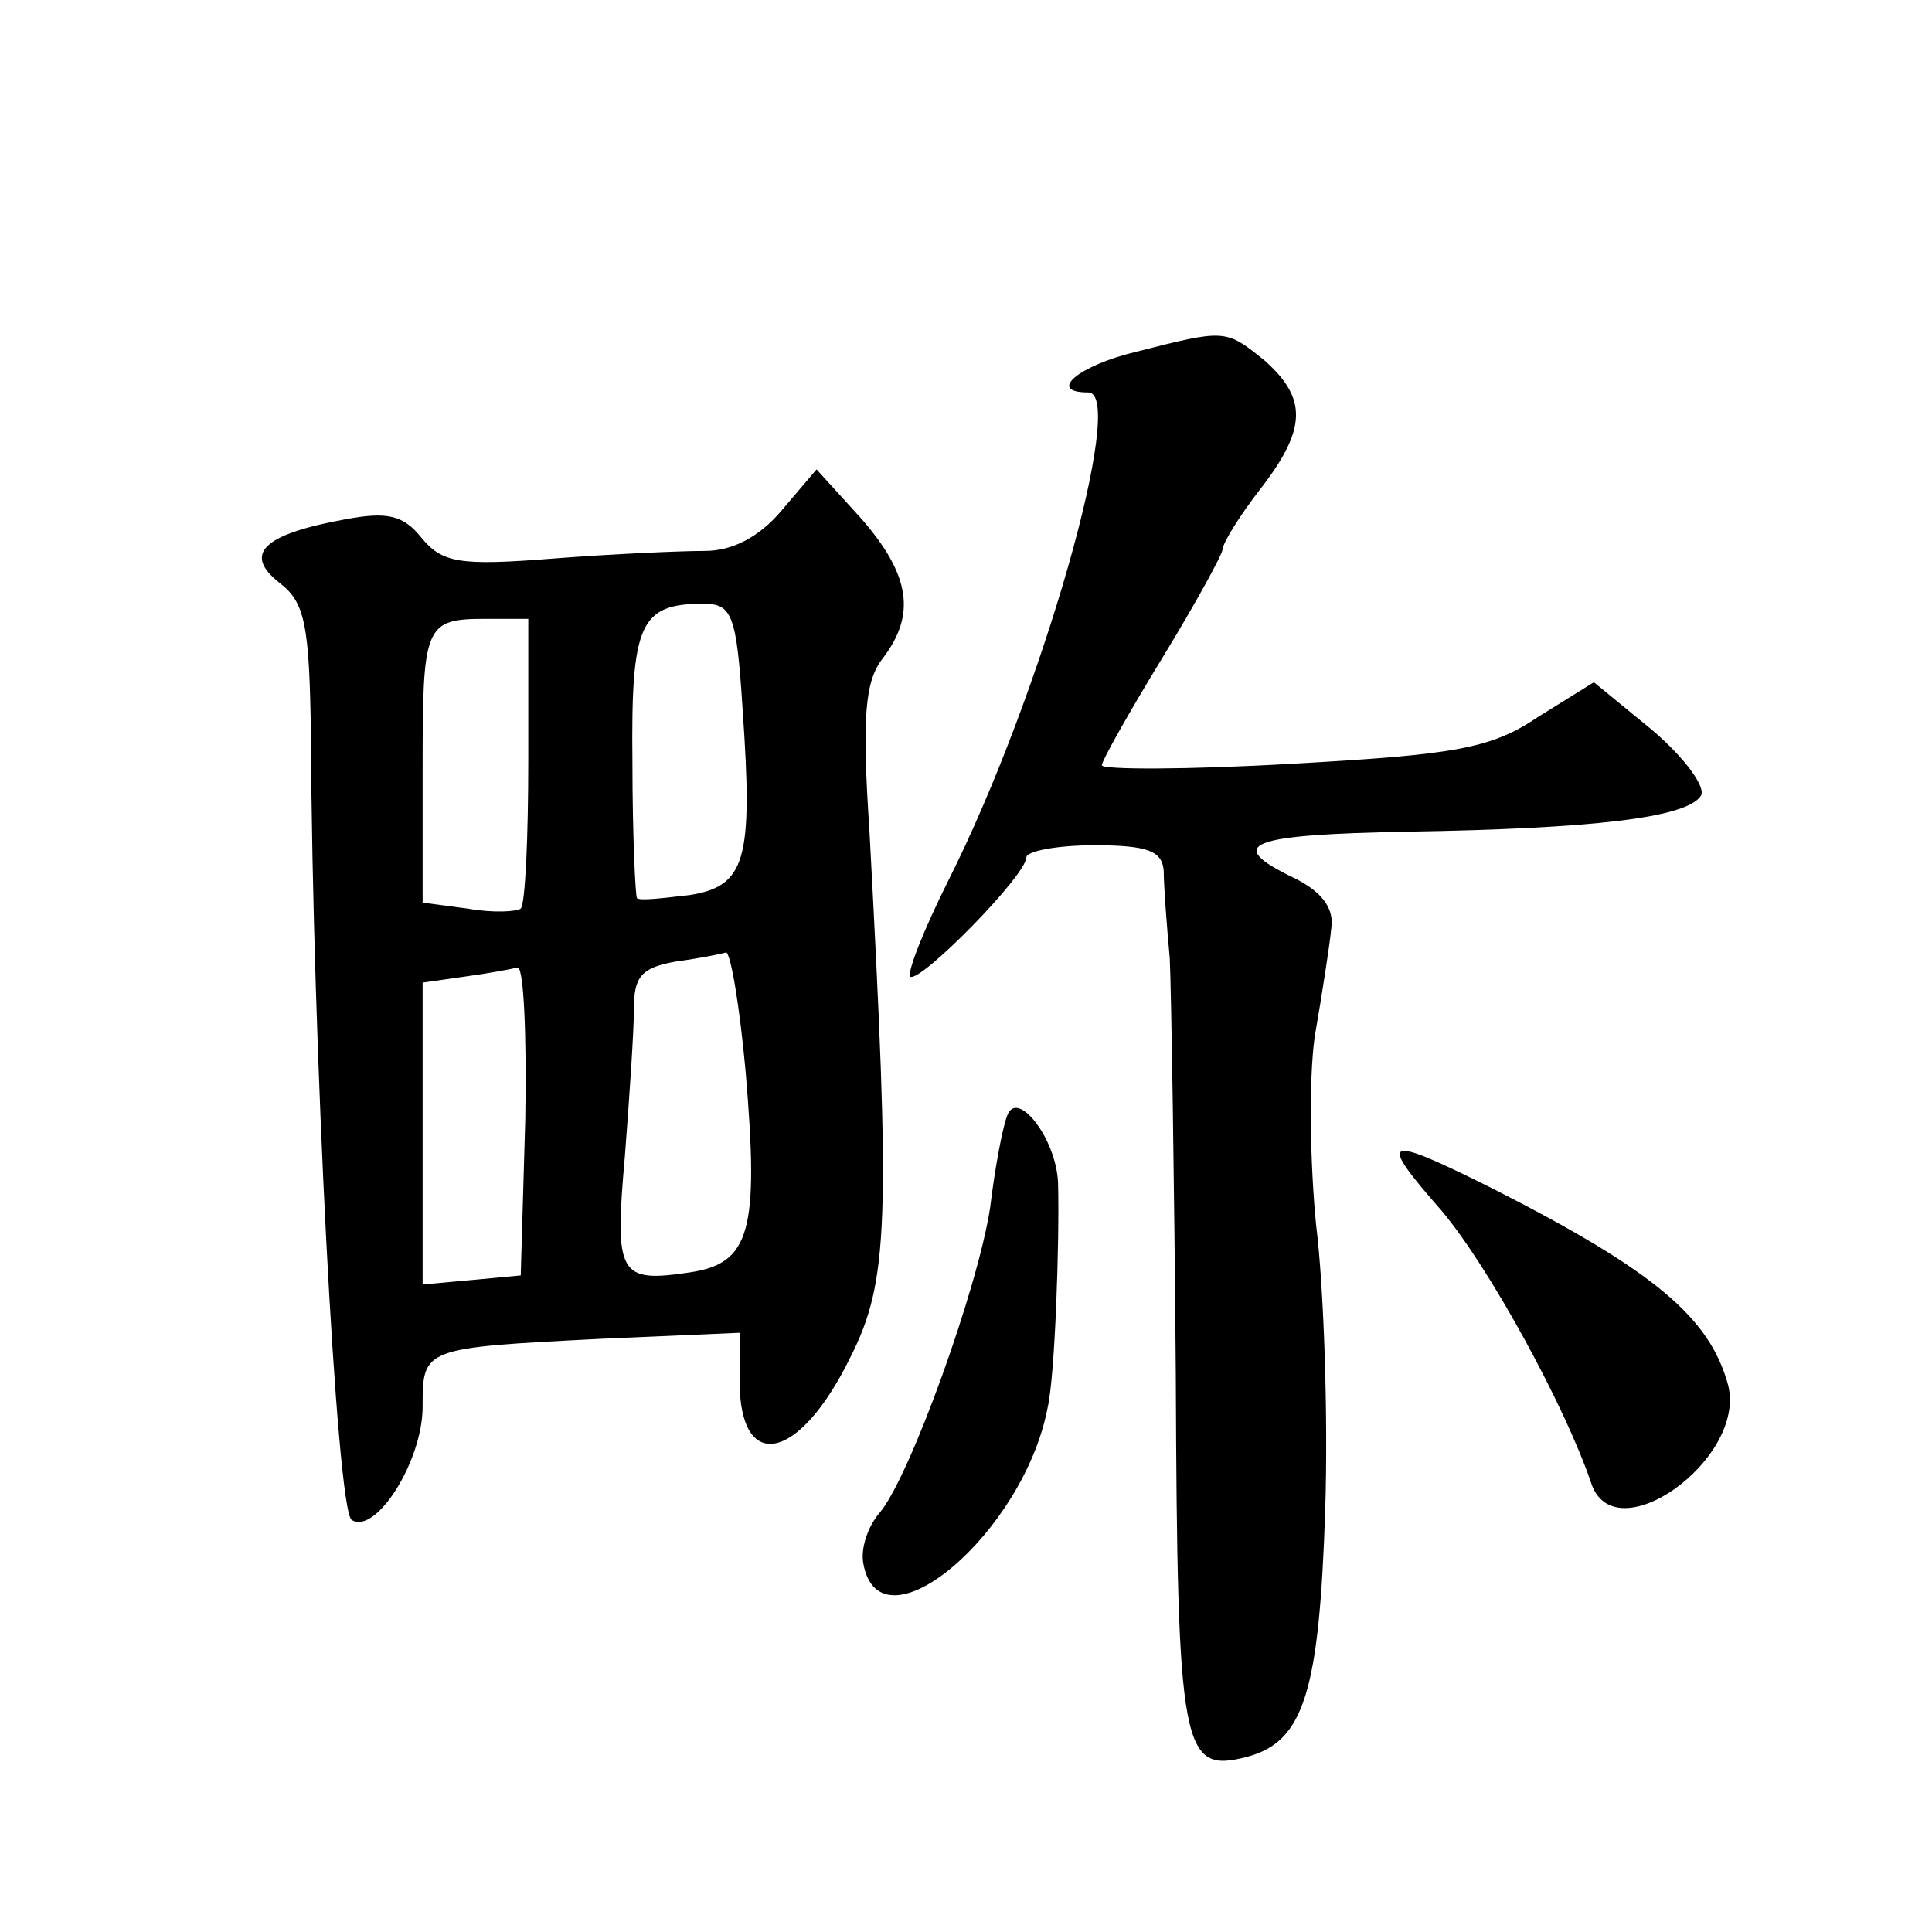
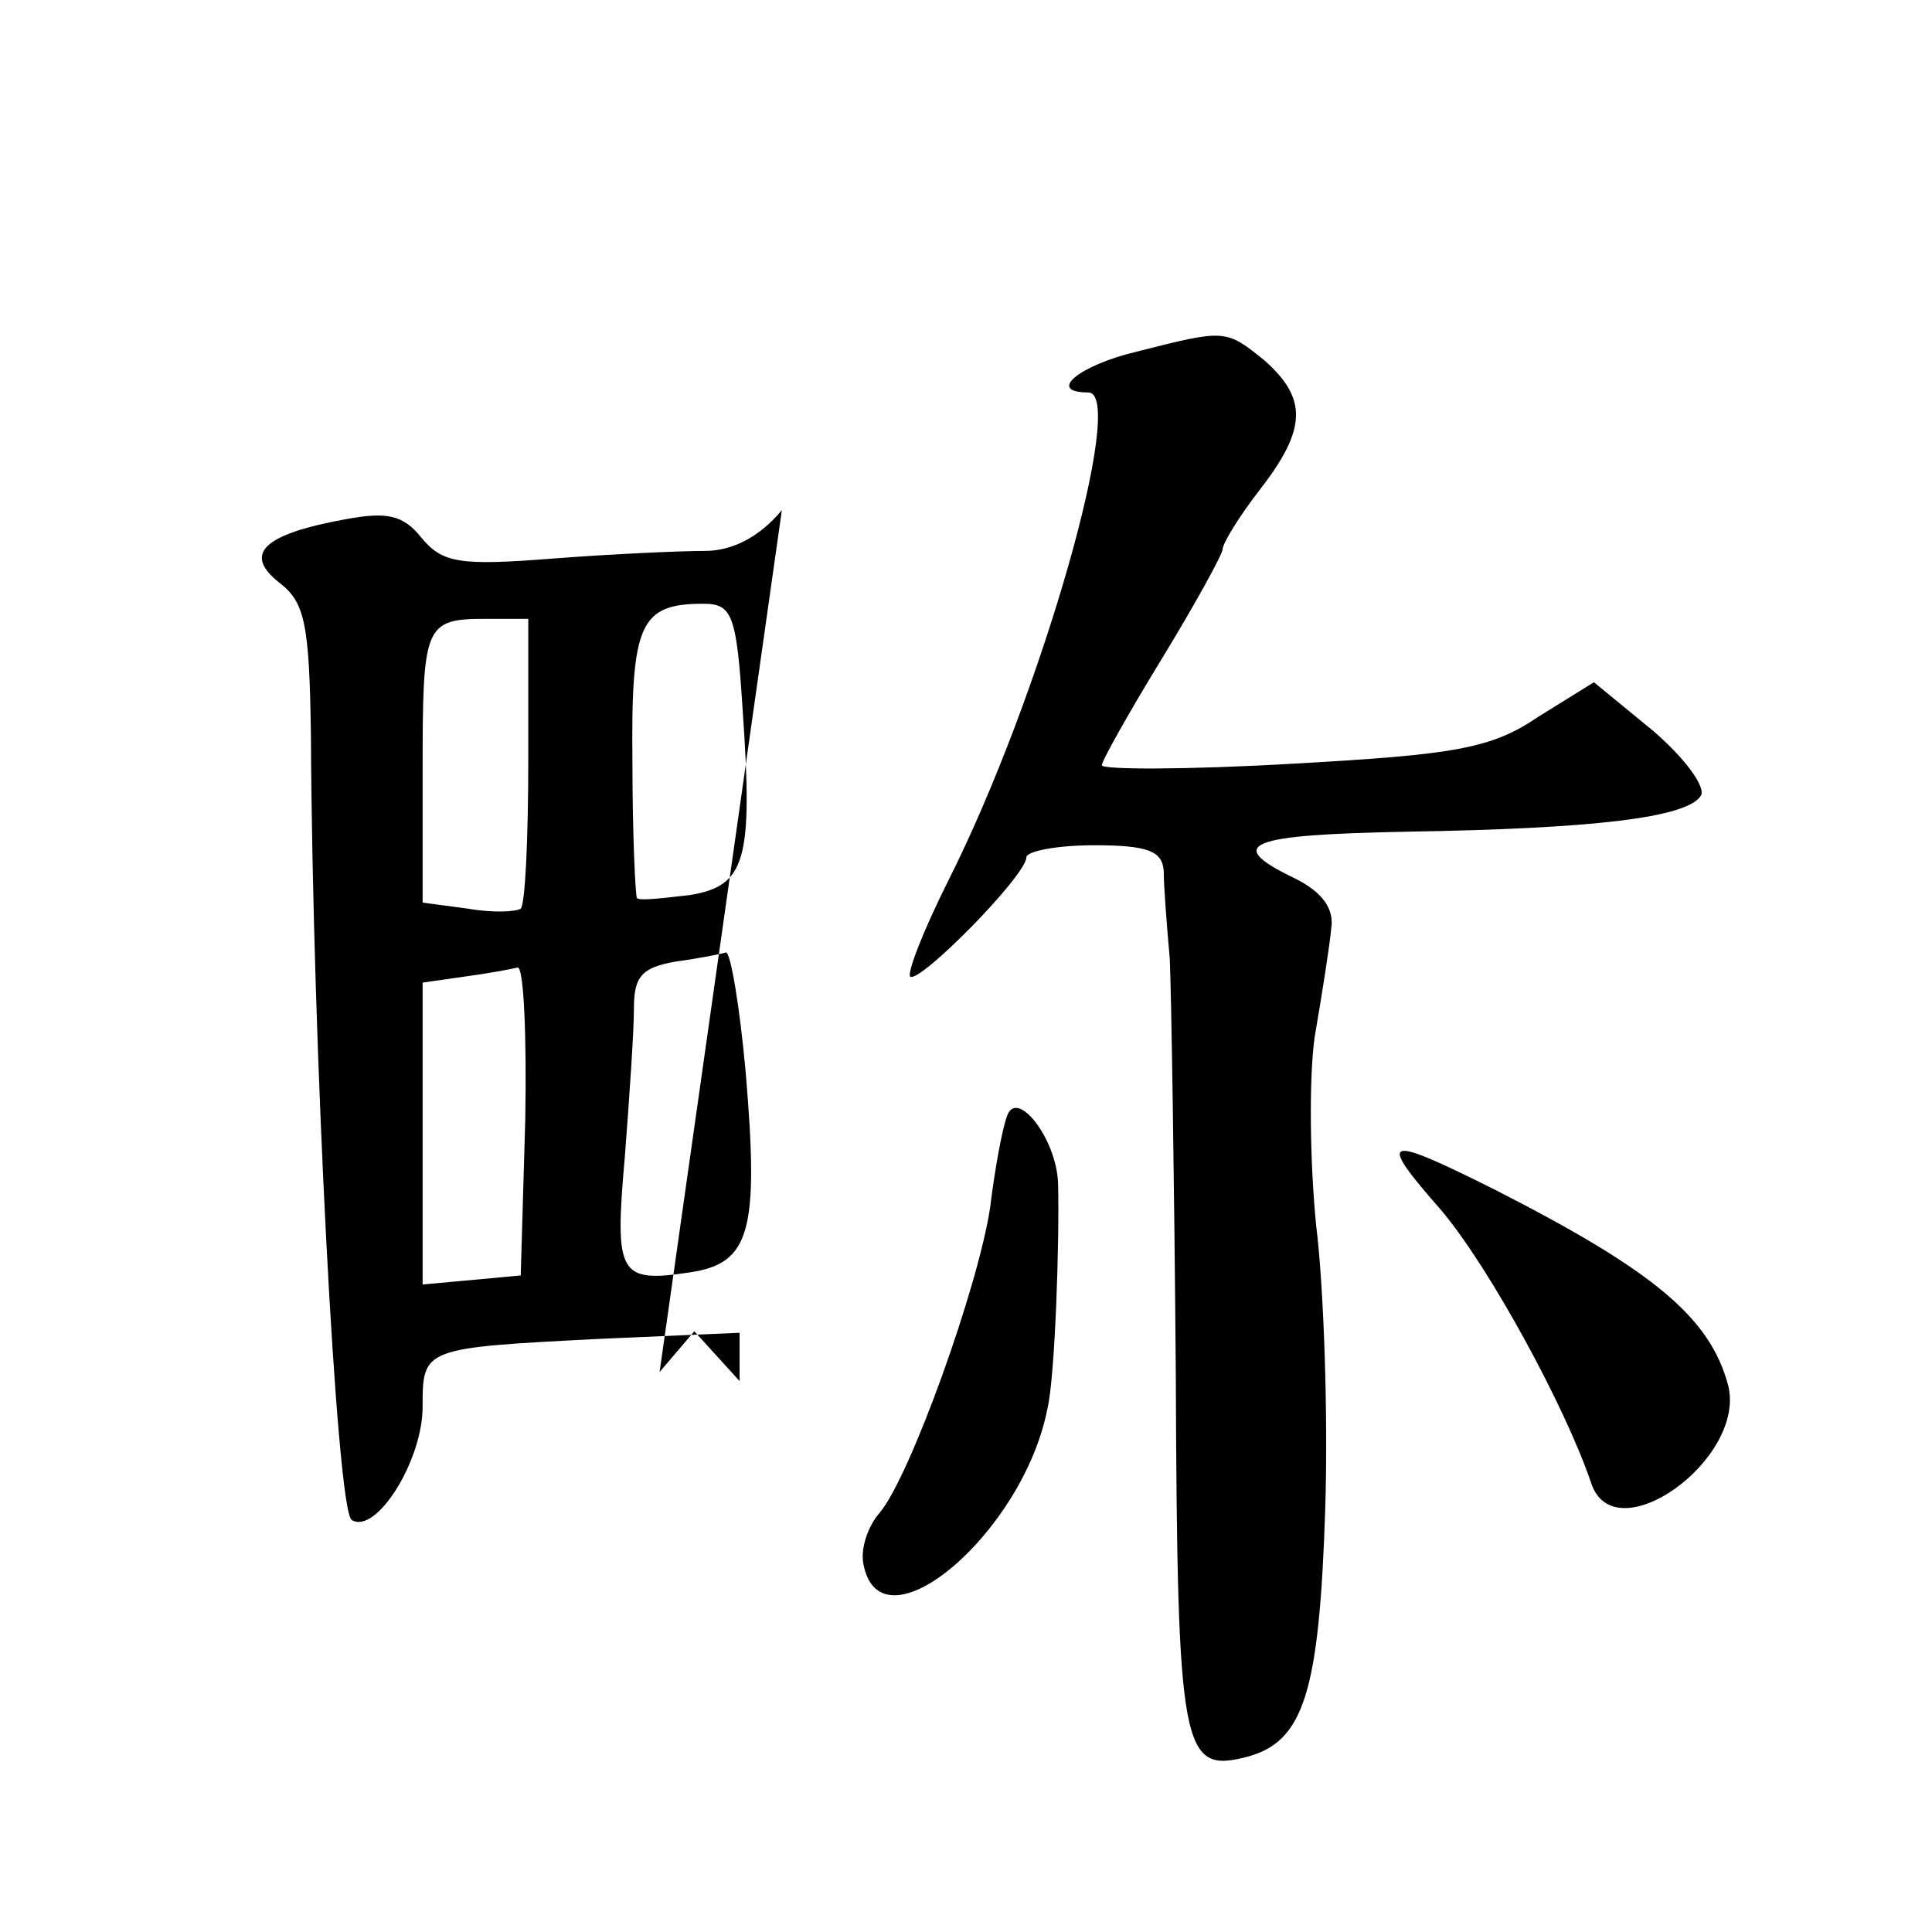
<svg xmlns="http://www.w3.org/2000/svg" version="1.0" width="128pt" height="128pt" viewBox="0 0 128 128" preserveAspectRatio="xMidYMid meet">
  <g transform="translate(0,128) scale(0.1,-0.1)" fill="#0" stroke="none">
-     <path d="M753 1047 c-38 -9 -60 -27 -32 -27 26 0 -31 -201 -93 -324 -16 -32 -27 -60 -25 -63 6 -5 77 67 77 79 0 4 20 8 45 8 36 0 45 -4 46 -17 0 -10 2 -36 4 -58 1 -22 3 -146 4 -276 1 -250 4 -264 47 -253 38 10 48 43 52 164 2 63 -1 148 -6 188 -4 40 -5 96 -1 125 5 29 10 61 11 72 2 13 -6 24 -24 33 -48 23 -31 29 75 31 121 2 185 9 194 24 3 6 -11 25 -32 43 l-39 32 -37 -23 c-31 -21 -55 -25 -163 -31 -69 -4 -126 -4 -126 -1 0 3 18 35 40 71 22 36 40 69 40 72 0 4 11 22 25 40 31 40 31 60 3 85 -26 21 -26 21 -85 6z M518 942 c-15 -18 -33 -27 -51 -27 -16 0 -61 -2 -100 -5 -63 -5 -74 -3 -88 14 -12 15 -23 17 -50 12 -55 -10 -68 -23 -44 -42 17 -13 20 -27 21 -102 1 -203 17 -513 27 -519 16 -10 47 39 47 75 0 39 0 39 118 45 l92 4 0 -32 c0 -61 39 -54 73 15 26 51 27 90 13 350 -5 75 -3 99 9 114 22 29 18 55 -14 92 l-30 33 -23 -27z m-26 -132 c7 -100 2 -117 -35 -123 -18 -2 -33 -4 -35 -2 -1 1 -3 42 -3 90 -1 92 5 105 47 105 19 0 22 -7 26 -70z m-142 -33 c0 -52 -2 -96 -5 -99 -3 -2 -18 -3 -35 0 l-30 4 0 87 c0 97 1 101 42 101 l28 0 0 -93z m144 -207 c9 -106 3 -127 -37 -133 -47 -7 -50 -2 -43 77 3 39 6 83 6 98 0 21 5 27 28 31 15 2 30 5 33 6 3 0 9 -35 13 -79z m-146 -32 l-3 -103 -32 -3 -33 -3 0 100 0 100 28 4 c15 2 31 5 35 6 4 0 6 -45 5 -101z M667 540 c-3 -8 -8 -35 -11 -60 -8 -53 -53 -178 -73 -202 -8 -9 -13 -24 -11 -34 11 -60 106 20 122 103 5 21 8 111 7 149 -1 30 -28 64 -34 44z M955 478 c32 -38 82 -130 99 -180 15 -48 103 15 91 64 -12 45 -49 76 -155 130 -74 37 -78 35 -35 -14z" />
+     <path d="M753 1047 c-38 -9 -60 -27 -32 -27 26 0 -31 -201 -93 -324 -16 -32 -27 -60 -25 -63 6 -5 77 67 77 79 0 4 20 8 45 8 36 0 45 -4 46 -17 0 -10 2 -36 4 -58 1 -22 3 -146 4 -276 1 -250 4 -264 47 -253 38 10 48 43 52 164 2 63 -1 148 -6 188 -4 40 -5 96 -1 125 5 29 10 61 11 72 2 13 -6 24 -24 33 -48 23 -31 29 75 31 121 2 185 9 194 24 3 6 -11 25 -32 43 l-39 32 -37 -23 c-31 -21 -55 -25 -163 -31 -69 -4 -126 -4 -126 -1 0 3 18 35 40 71 22 36 40 69 40 72 0 4 11 22 25 40 31 40 31 60 3 85 -26 21 -26 21 -85 6z M518 942 c-15 -18 -33 -27 -51 -27 -16 0 -61 -2 -100 -5 -63 -5 -74 -3 -88 14 -12 15 -23 17 -50 12 -55 -10 -68 -23 -44 -42 17 -13 20 -27 21 -102 1 -203 17 -513 27 -519 16 -10 47 39 47 75 0 39 0 39 118 45 l92 4 0 -32 l-30 33 -23 -27z m-26 -132 c7 -100 2 -117 -35 -123 -18 -2 -33 -4 -35 -2 -1 1 -3 42 -3 90 -1 92 5 105 47 105 19 0 22 -7 26 -70z m-142 -33 c0 -52 -2 -96 -5 -99 -3 -2 -18 -3 -35 0 l-30 4 0 87 c0 97 1 101 42 101 l28 0 0 -93z m144 -207 c9 -106 3 -127 -37 -133 -47 -7 -50 -2 -43 77 3 39 6 83 6 98 0 21 5 27 28 31 15 2 30 5 33 6 3 0 9 -35 13 -79z m-146 -32 l-3 -103 -32 -3 -33 -3 0 100 0 100 28 4 c15 2 31 5 35 6 4 0 6 -45 5 -101z M667 540 c-3 -8 -8 -35 -11 -60 -8 -53 -53 -178 -73 -202 -8 -9 -13 -24 -11 -34 11 -60 106 20 122 103 5 21 8 111 7 149 -1 30 -28 64 -34 44z M955 478 c32 -38 82 -130 99 -180 15 -48 103 15 91 64 -12 45 -49 76 -155 130 -74 37 -78 35 -35 -14z" />
  </g>
</svg>